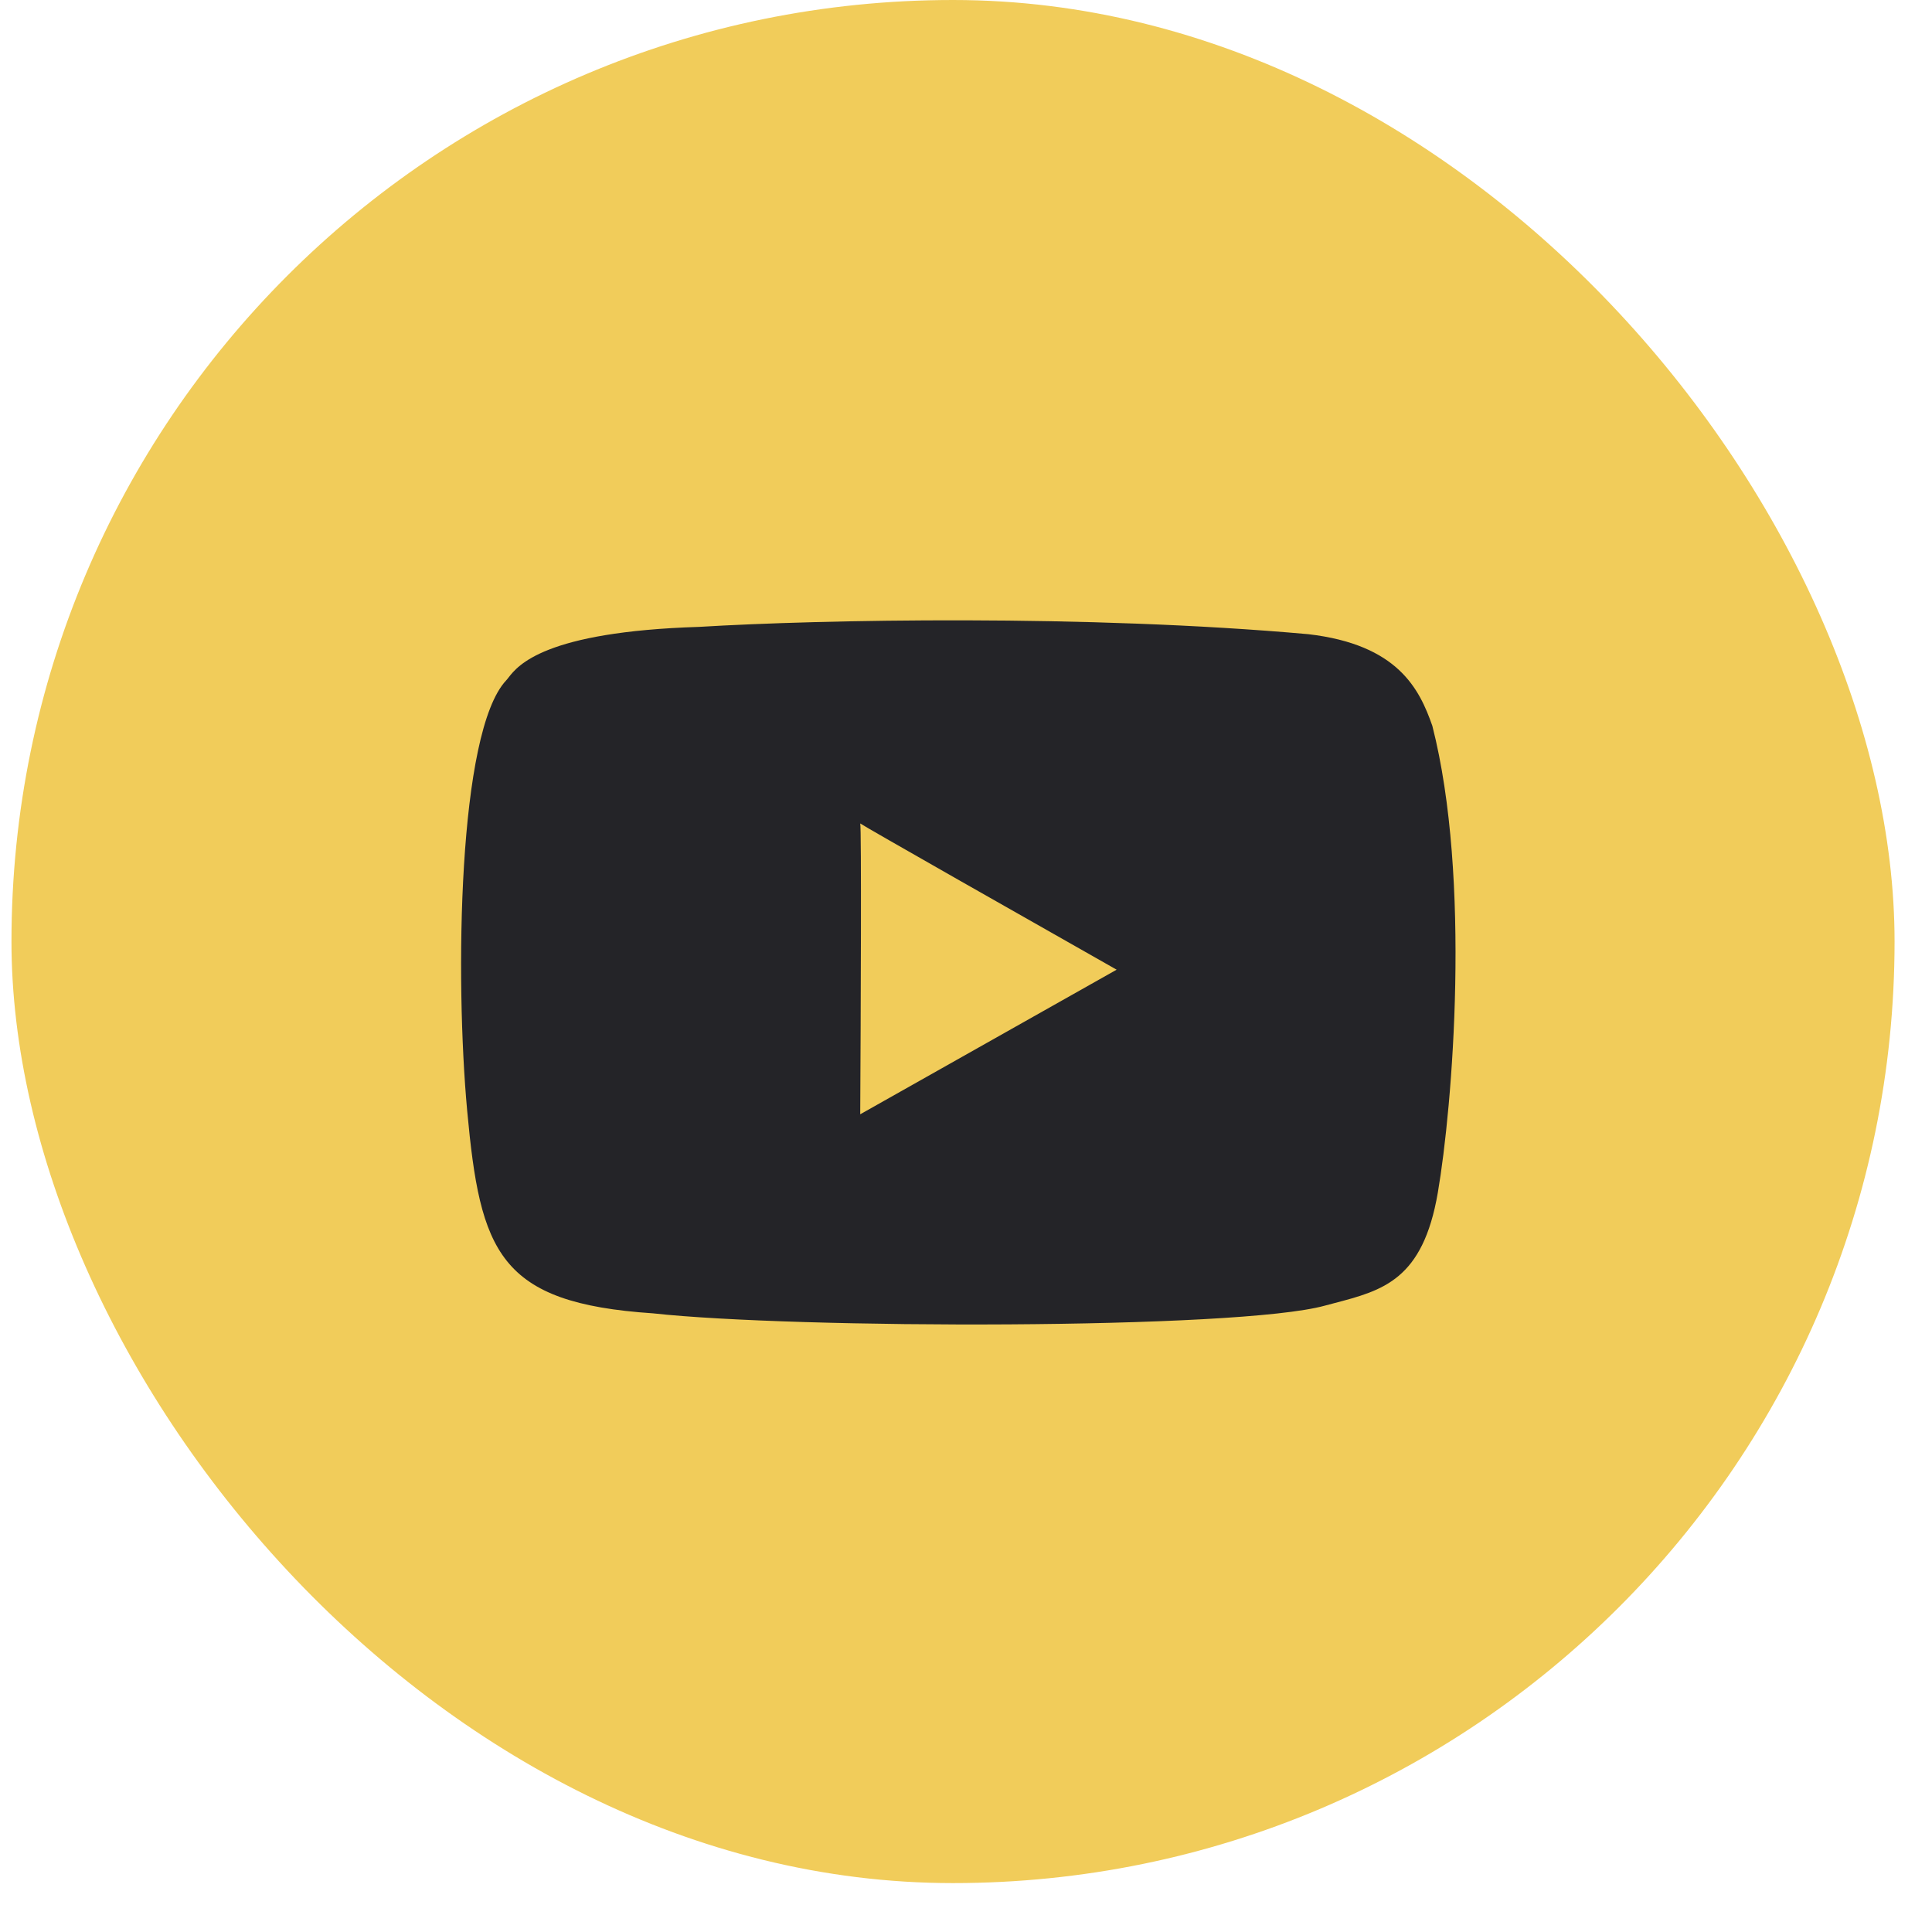
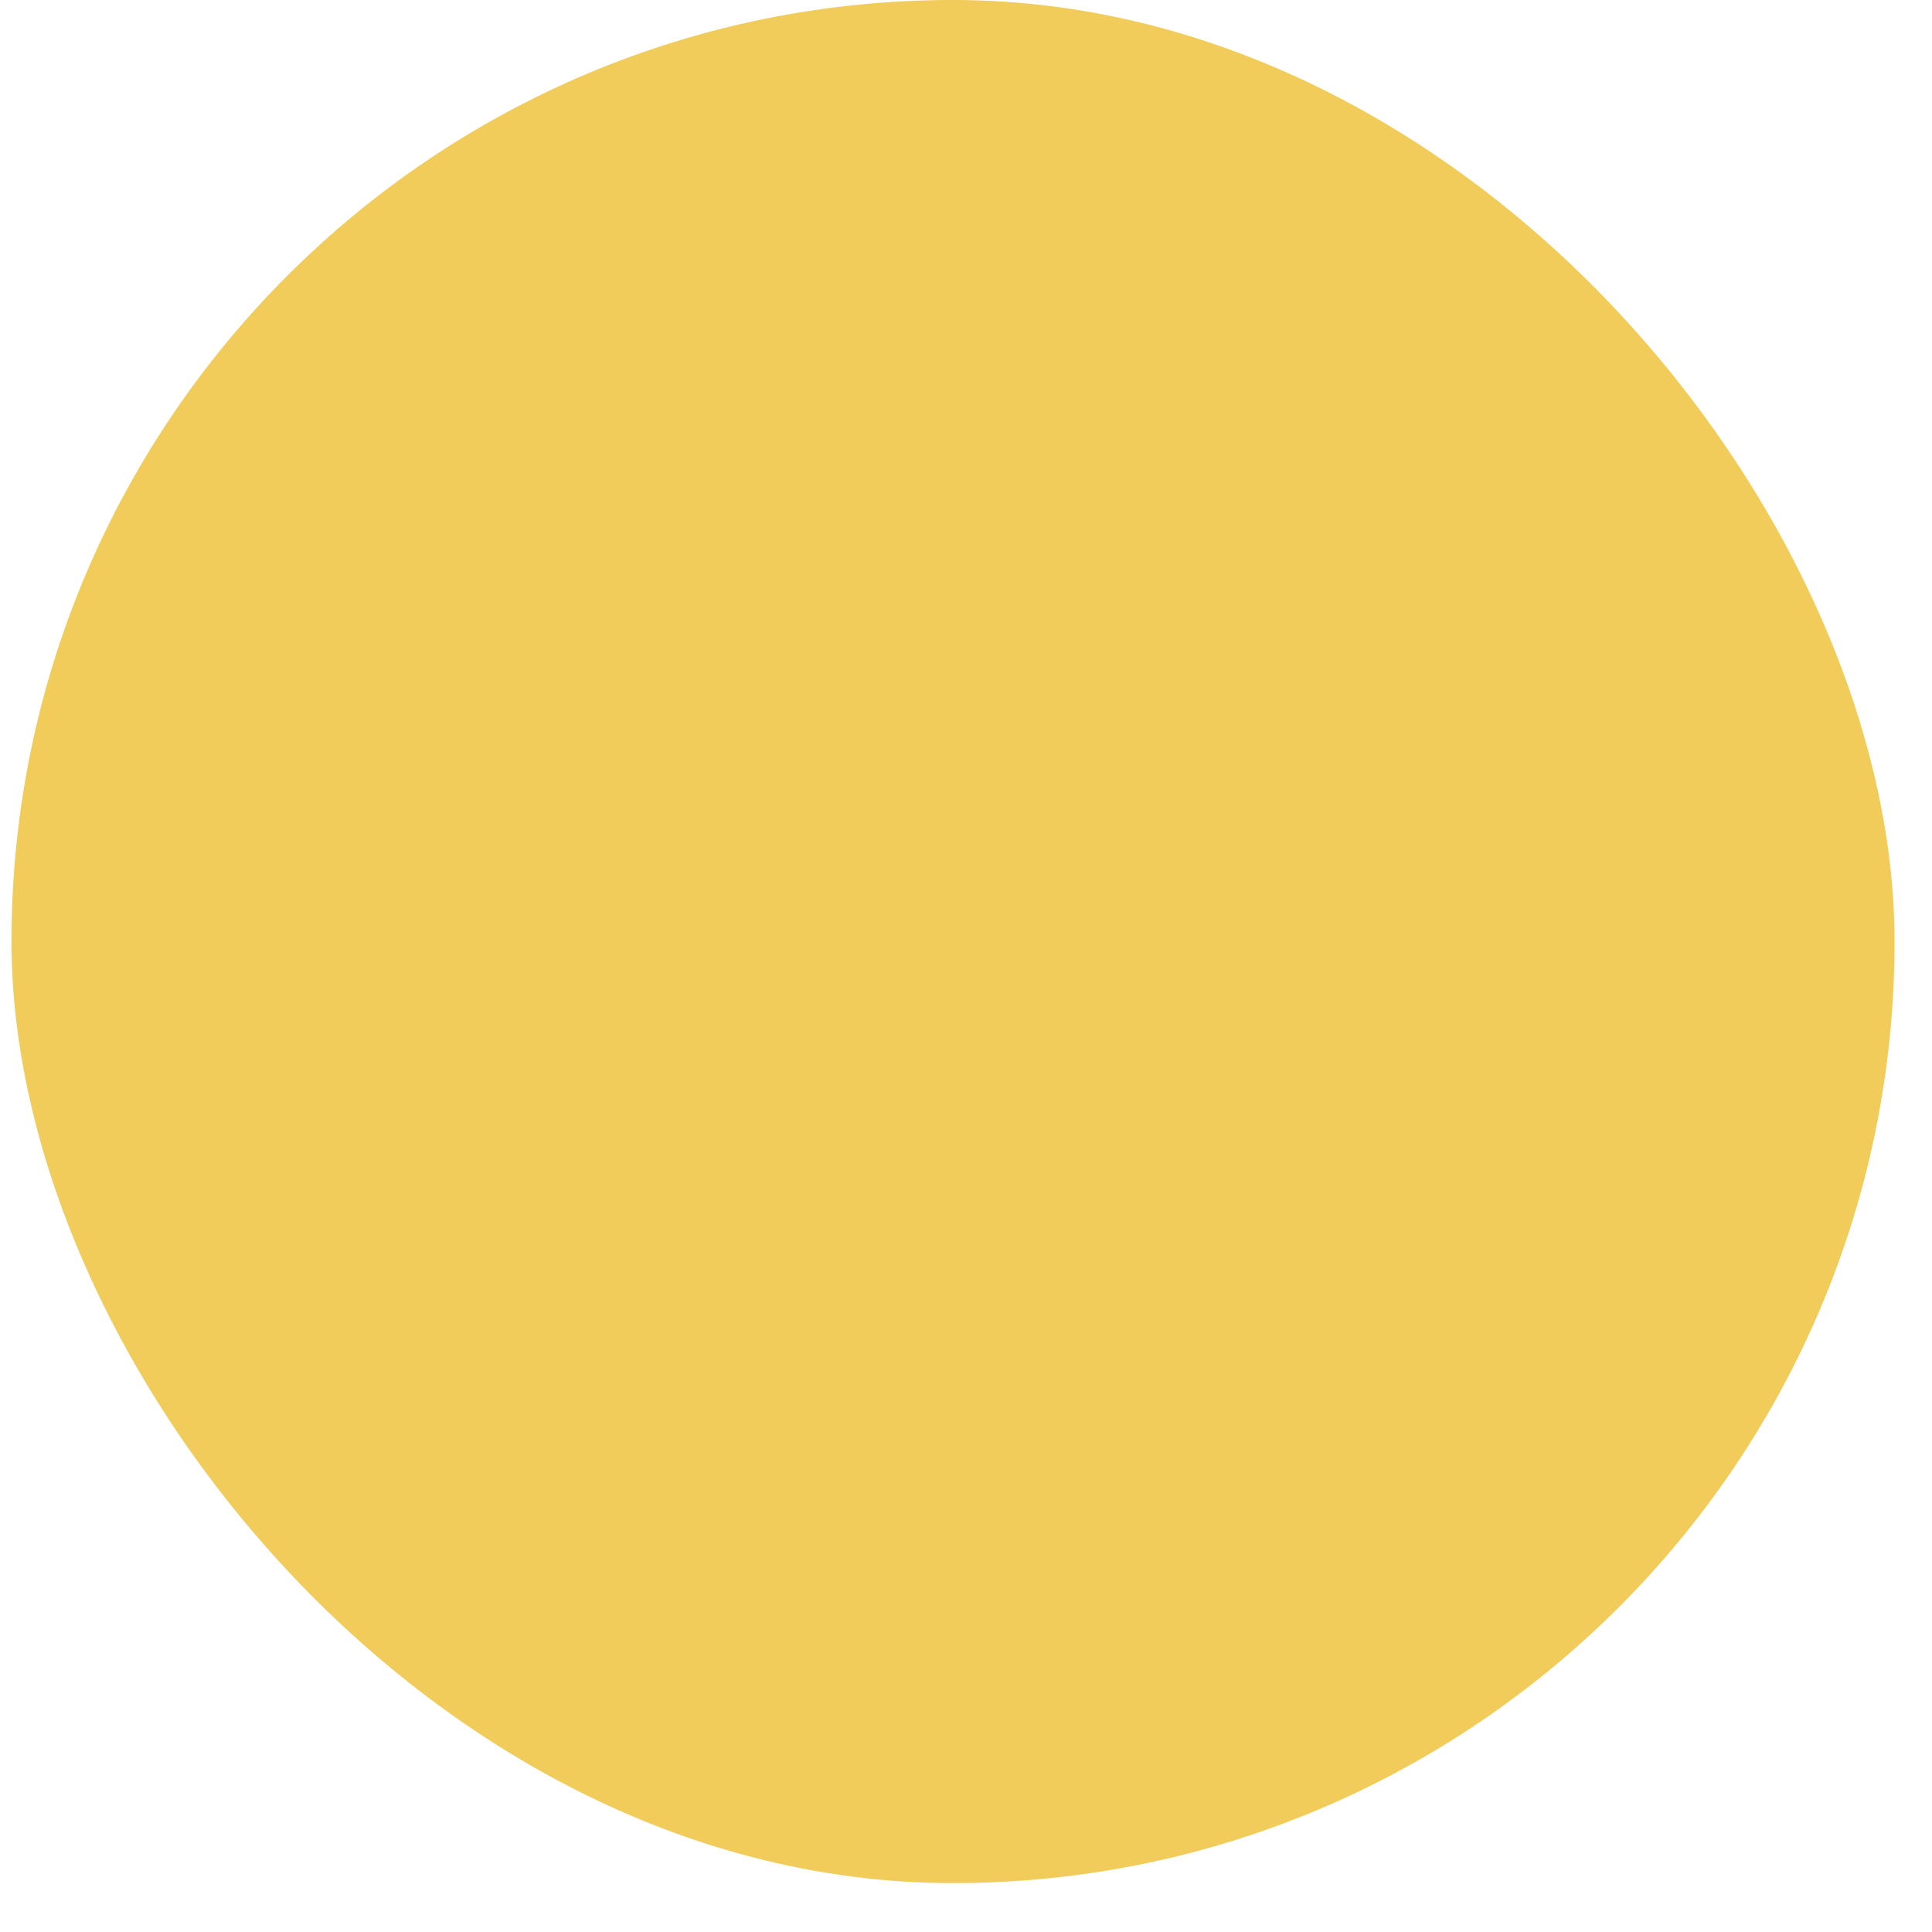
<svg xmlns="http://www.w3.org/2000/svg" width="32" height="32" viewBox="0 0 32 32" fill="none">
  <rect x="0.19" width="31.19" height="31.19" rx="15.595" fill="#F1CC5A" />
-   <path fill-rule="evenodd" clip-rule="evenodd" d="M7.738 18.397C7.537 16.218 7.582 12.121 8.385 11.268C8.396 11.257 8.408 11.241 8.422 11.223C8.577 11.024 9.012 10.463 11.581 10.383C13.595 10.261 18.006 10.176 21.669 10.504C23.157 10.676 23.511 11.415 23.724 12.022C24.371 14.552 24.058 18.337 23.815 19.753C23.567 21.2 22.906 21.373 22.097 21.585C22.047 21.598 21.997 21.611 21.946 21.625C20.499 22.026 13.146 22.01 10.815 21.753C8.255 21.583 7.954 20.736 7.738 18.397ZM14.248 18.456C14.257 16.865 14.27 13.7 14.248 13.639C14.248 13.639 14.247 13.638 14.248 13.638C14.248 13.638 14.248 13.639 14.248 13.639C14.302 13.682 17.089 15.264 18.495 16.061L14.248 18.456Z" fill="#242428" />
</svg>